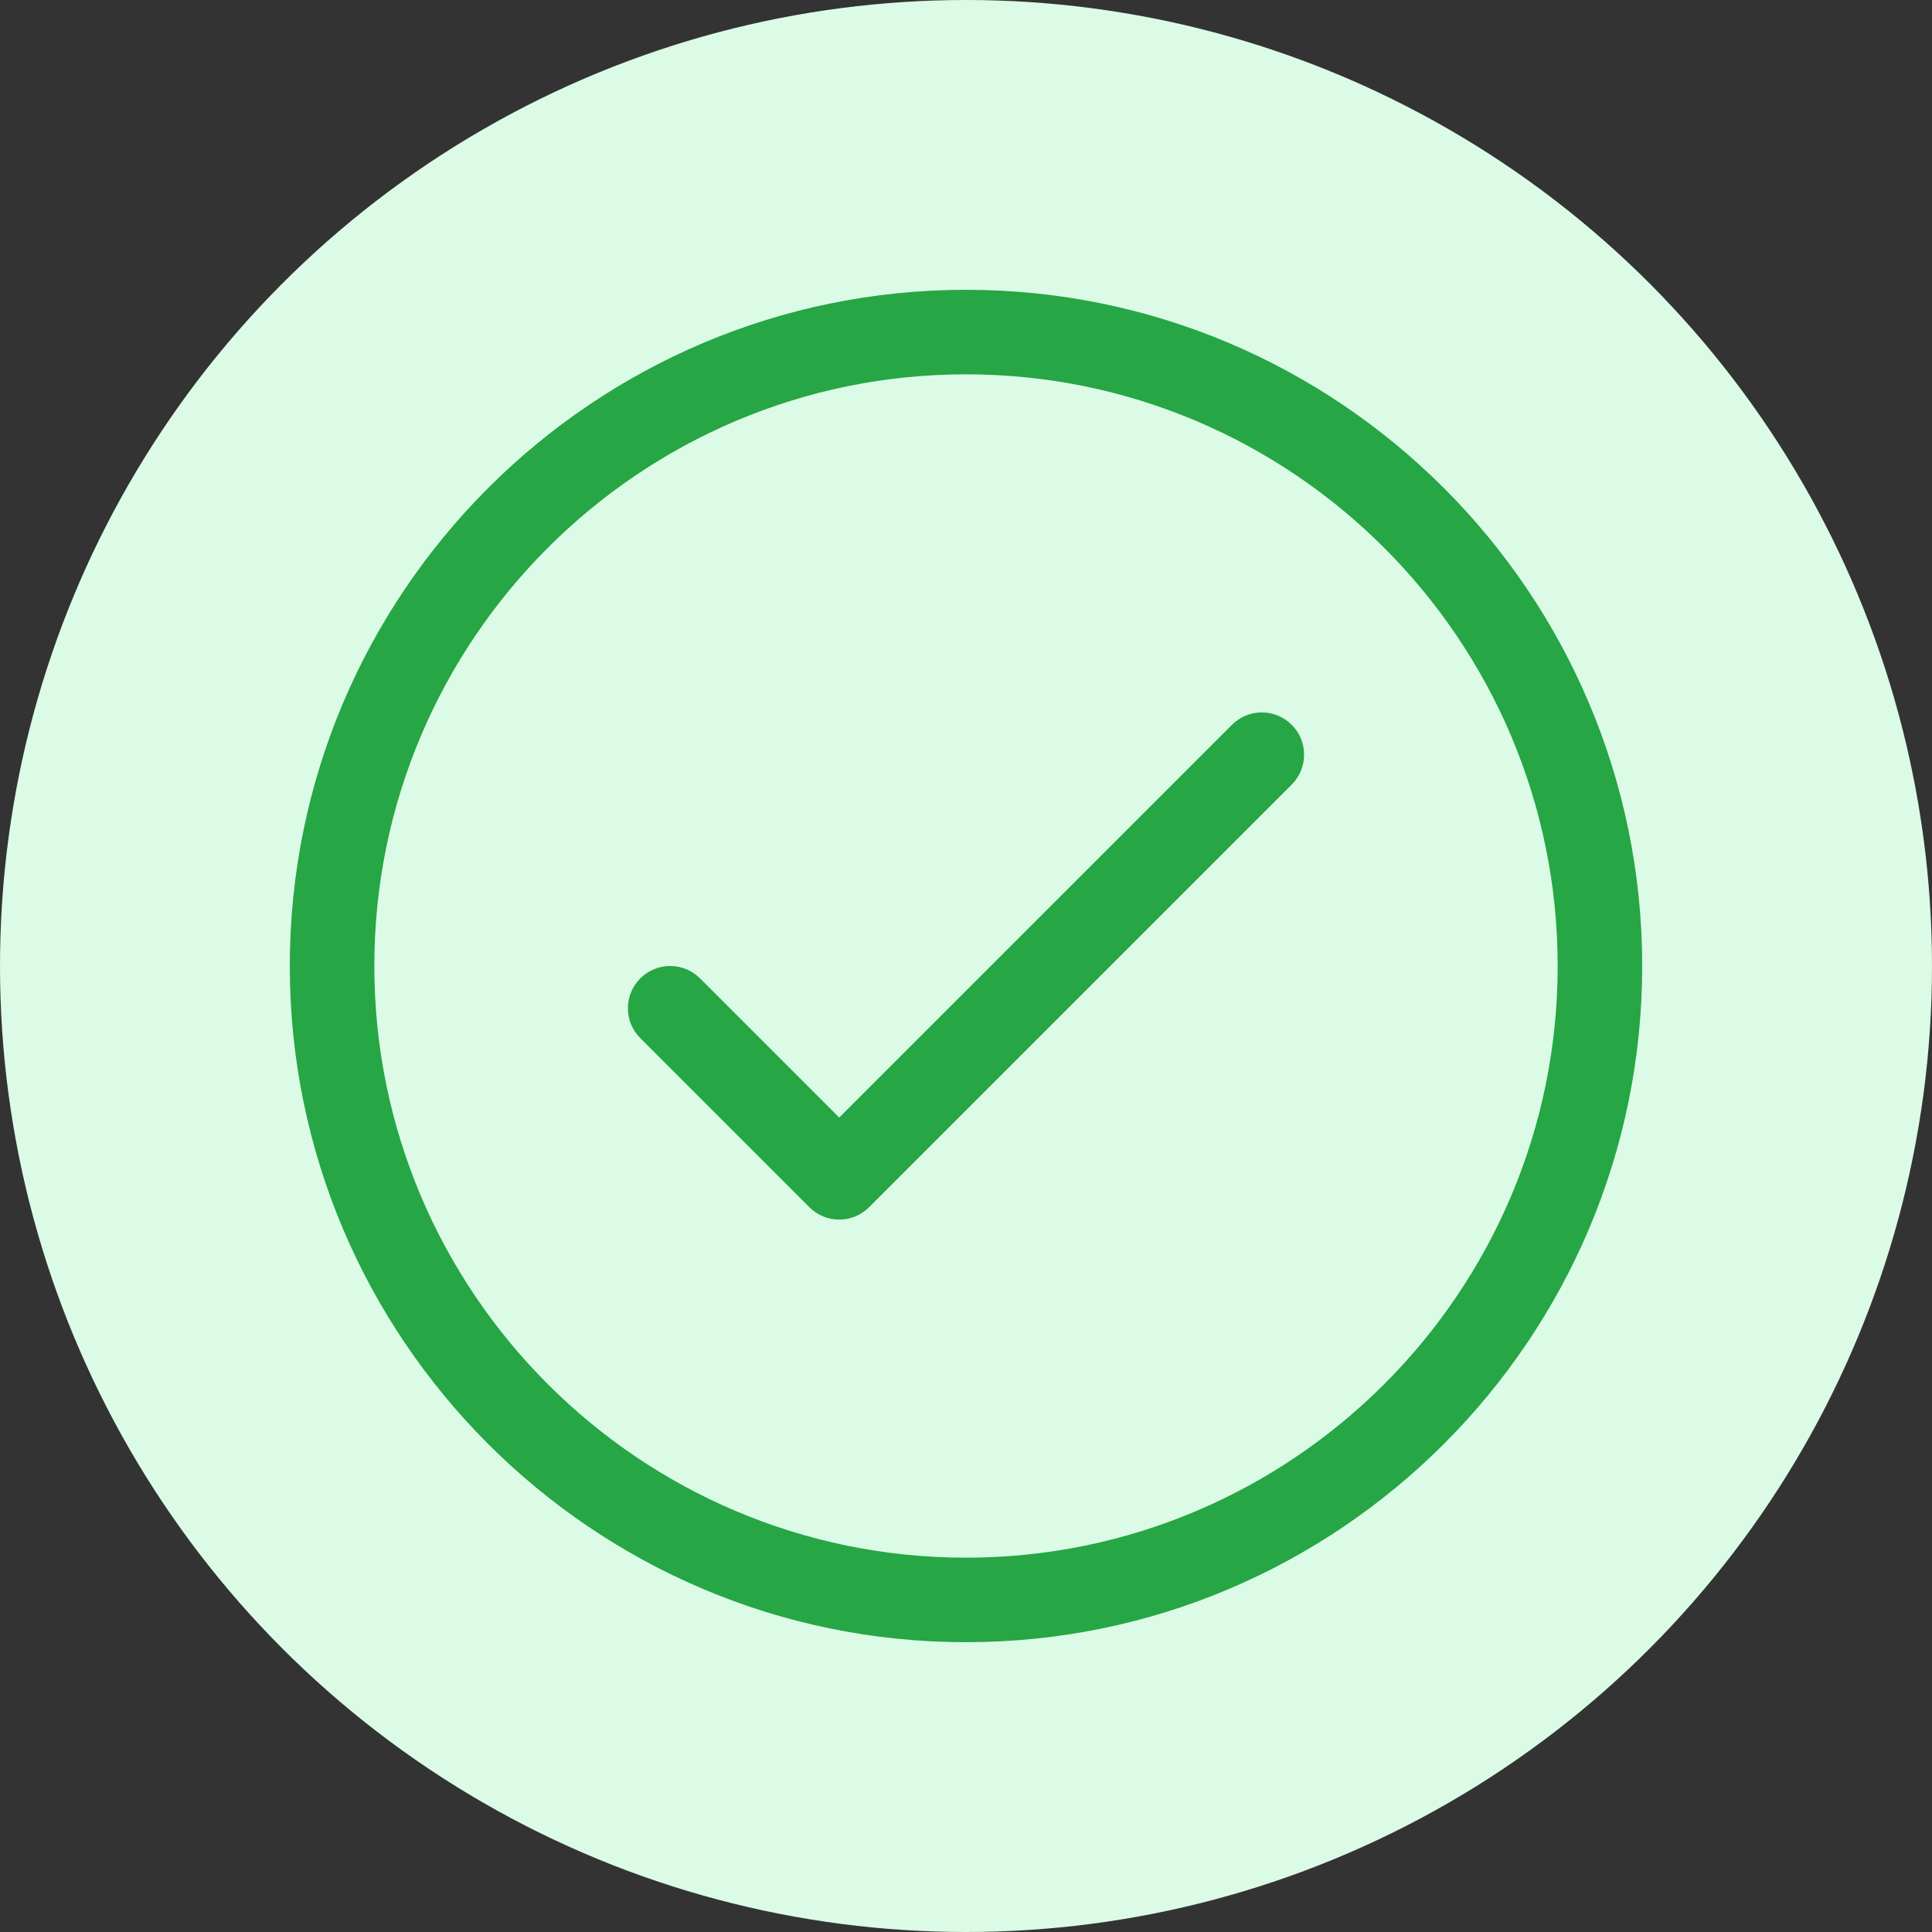
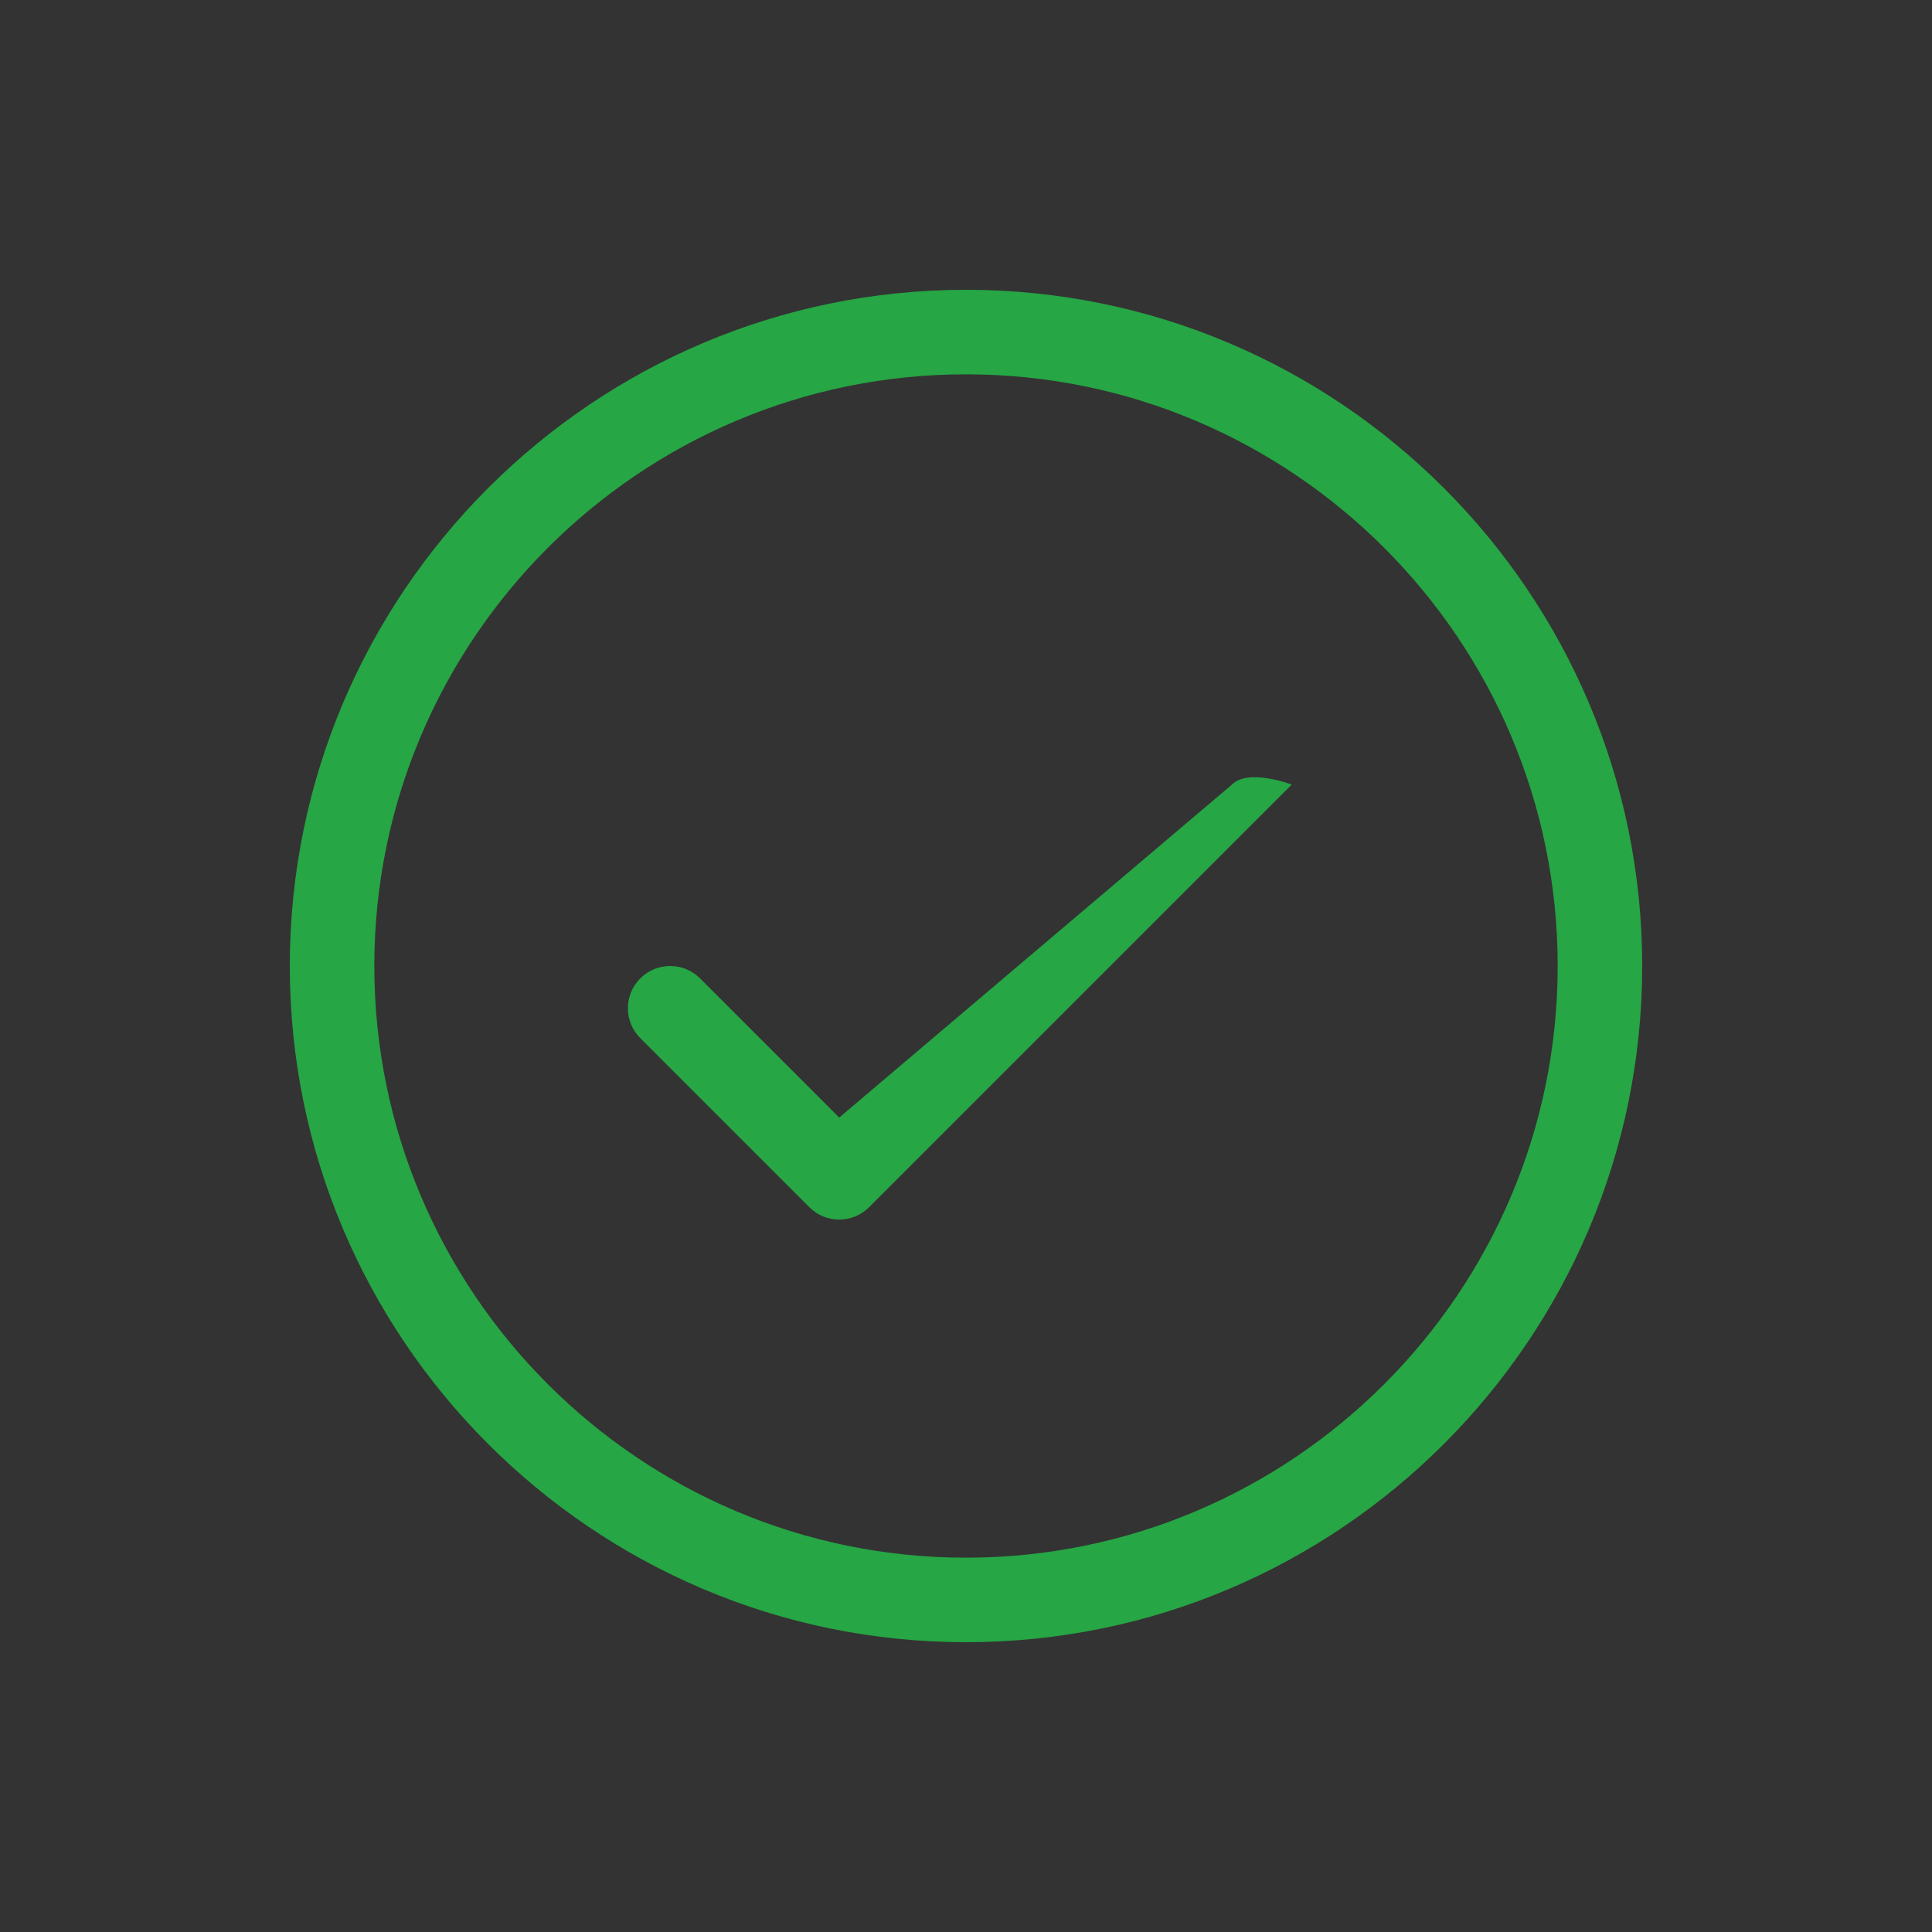
<svg xmlns="http://www.w3.org/2000/svg" version="1.1" width="512" height="512" x="0" y="0" viewBox="0 0 128 128" style="enable-background:new 0 0 512 512" xml:space="preserve" class="">
  <rect x="0" y="0" width="128" height="128" fill="#333333" stroke="none" />
-   <circle r="64" cx="64" cy="64" fill="#dbfbe6" shape="circle" />
  <g transform="matrix(0.7,0,0,0.7,19.2,19.2)">
-     <path d="M64 128C28.711 128 0 99.289 0 64S28.711 0 64 0s64 28.711 64 64-28.711 64-64 64zM64 8C33.121 8 8 33.121 8 64s25.121 56 56 56 56-25.121 56-56S94.879 8 64 8zm-9.172 78.828 40-40c1.563-1.563 1.563-4.094 0-5.656s-4.094-1.563-5.656 0L52 78.344 38.828 65.172c-1.563-1.563-4.094-1.563-5.656 0s-1.563 4.094 0 5.656l16 16C49.953 87.609 50.977 88 52 88s2.047-.391 2.828-1.172z" fill="#26a644" opacity="1" data-original="#000000" class="" />
+     <path d="M64 128C28.711 128 0 99.289 0 64S28.711 0 64 0s64 28.711 64 64-28.711 64-64 64zM64 8C33.121 8 8 33.121 8 64s25.121 56 56 56 56-25.121 56-56S94.879 8 64 8zm-9.172 78.828 40-40s-4.094-1.563-5.656 0L52 78.344 38.828 65.172c-1.563-1.563-4.094-1.563-5.656 0s-1.563 4.094 0 5.656l16 16C49.953 87.609 50.977 88 52 88s2.047-.391 2.828-1.172z" fill="#26a644" opacity="1" data-original="#000000" class="" />
  </g>
</svg>